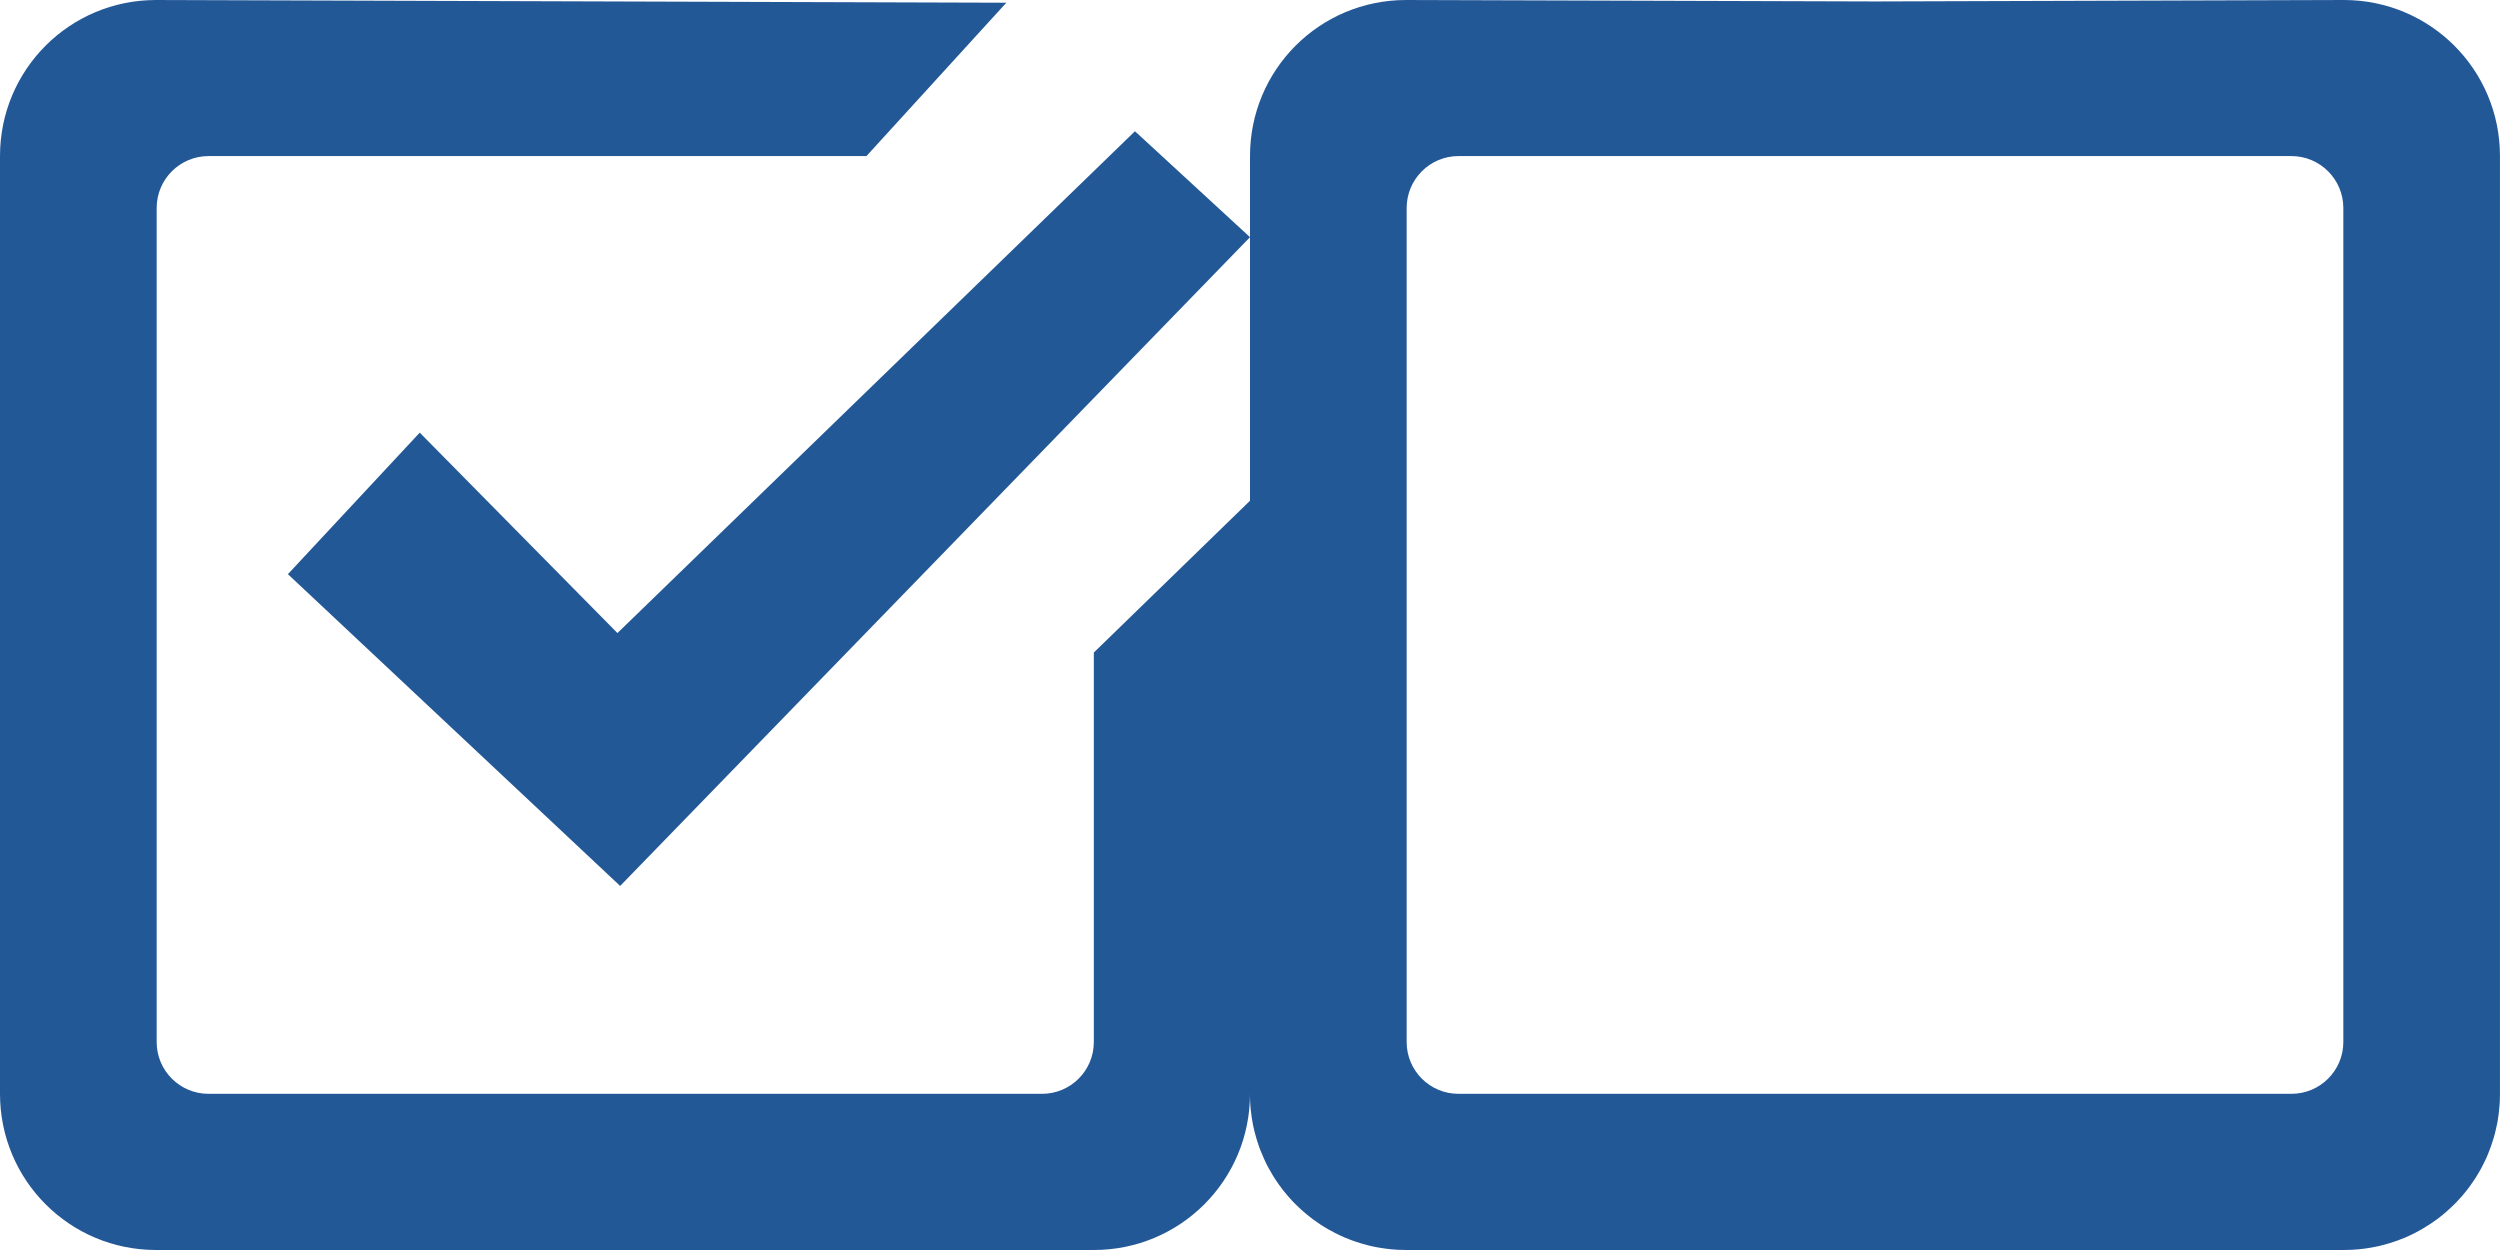
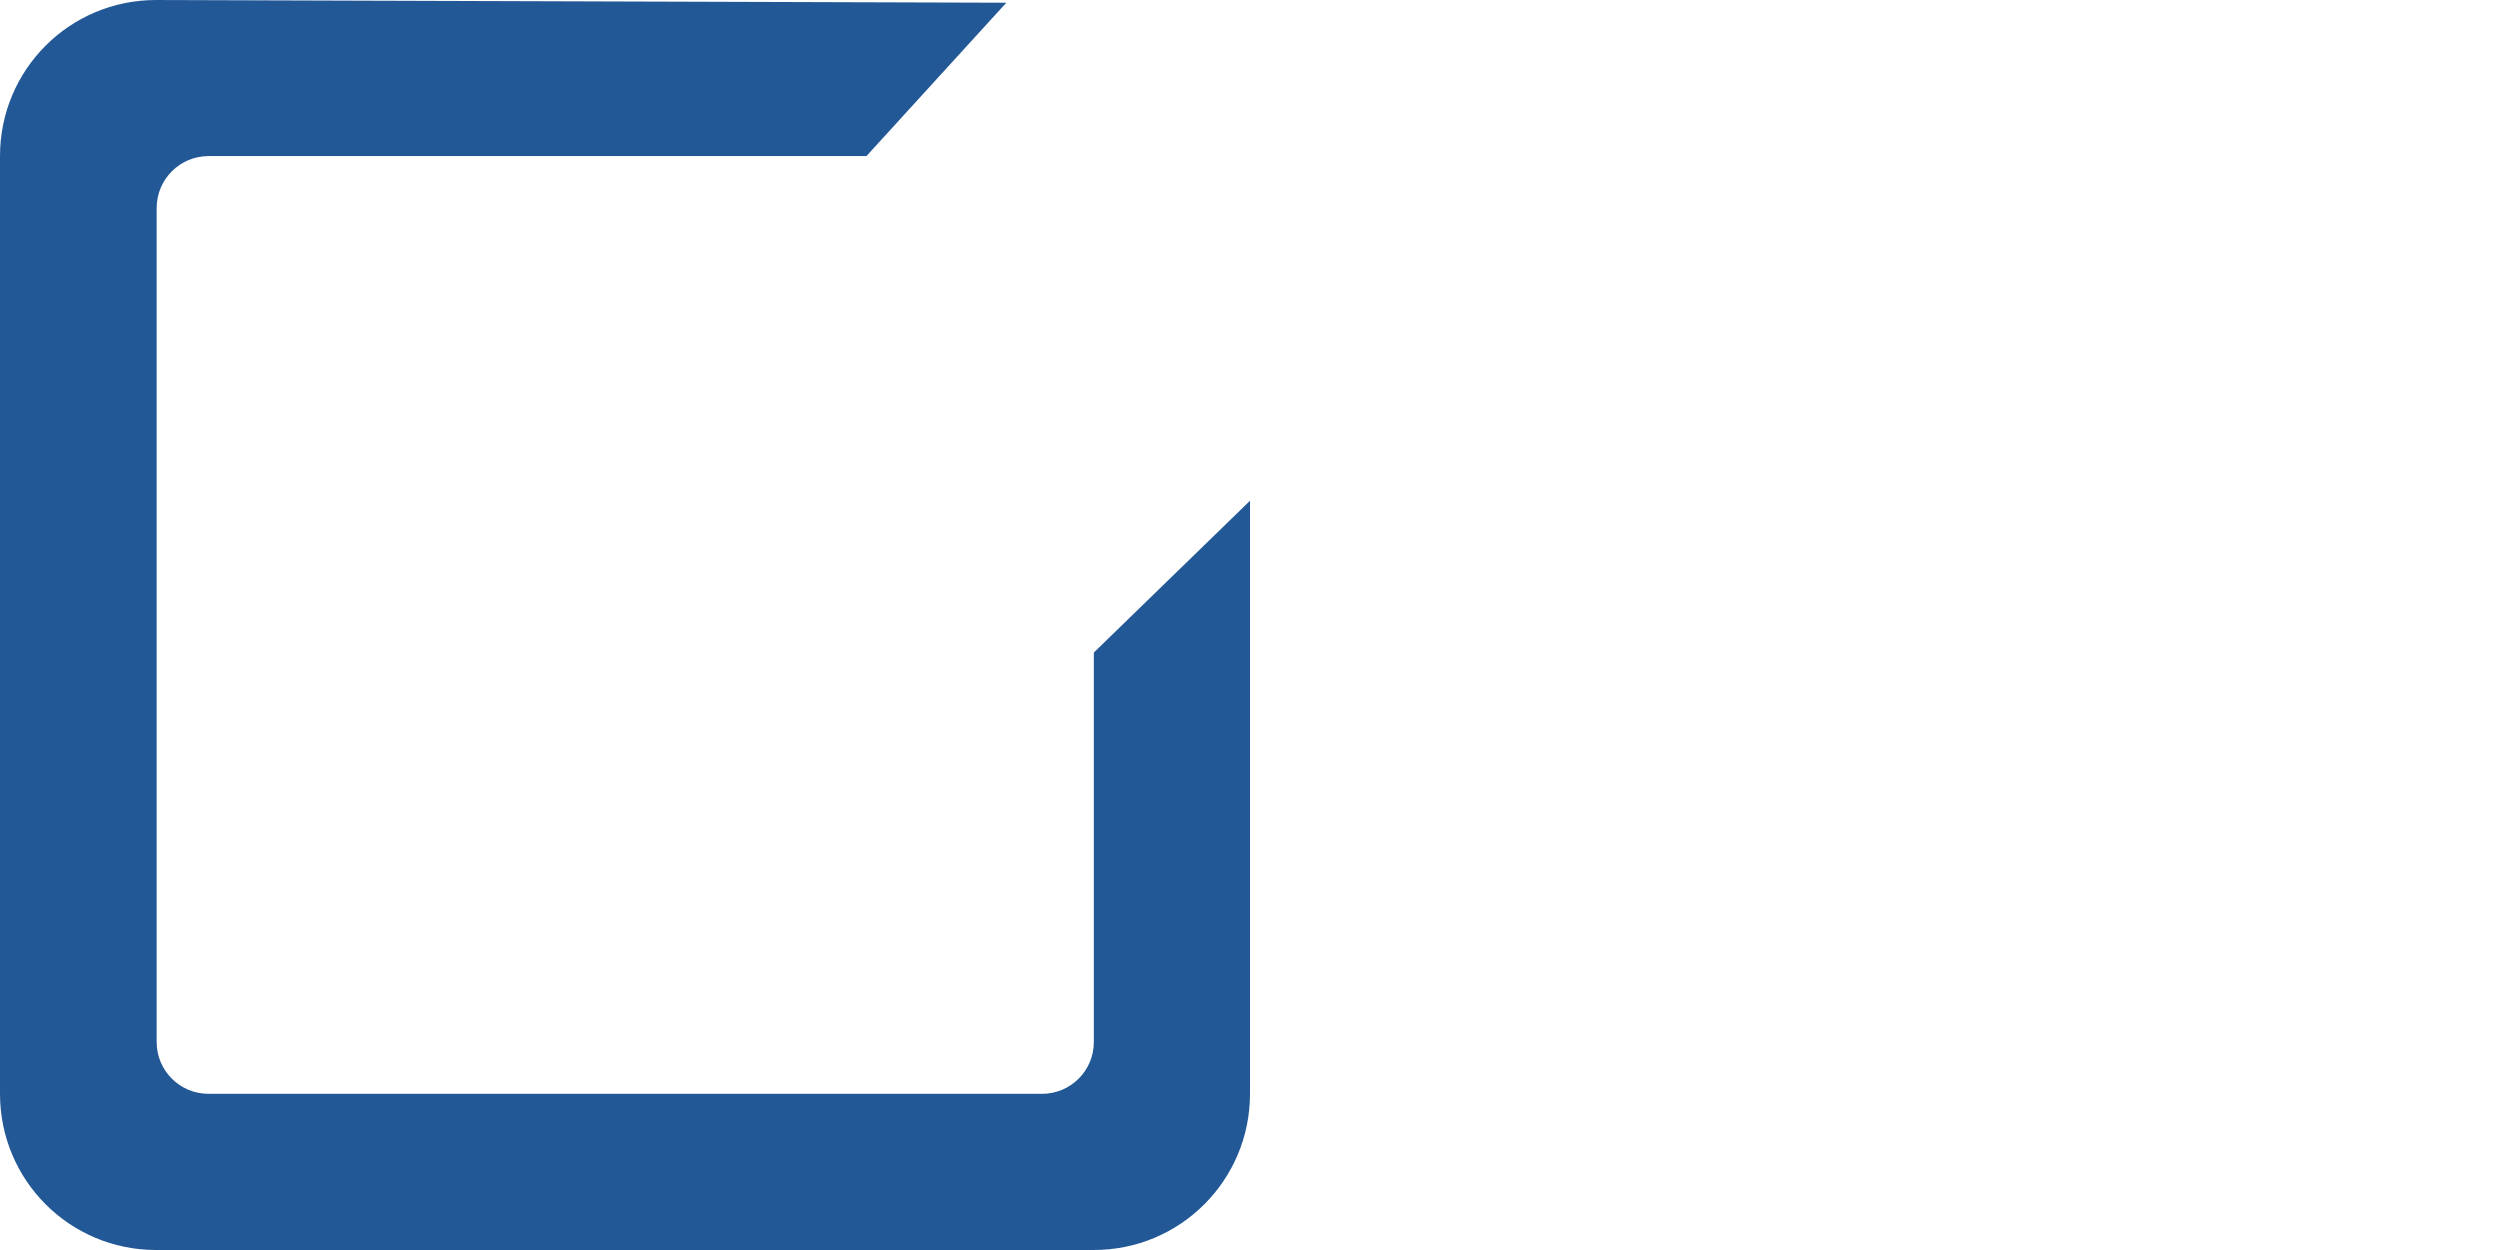
<svg xmlns="http://www.w3.org/2000/svg" xml:space="preserve" width="200px" height="100px" version="1.1" style="shape-rendering:geometricPrecision; text-rendering:geometricPrecision; image-rendering:optimizeQuality; fill-rule:evenodd; clip-rule:evenodd" viewBox="0 0 257.72 128.86">
  <defs>
    <style type="text/css">
   
    .fil0 {fill:#235897;fill-rule:nonzero}
   
  </style>
  </defs>
  <g id="Katman_x0020_1">
    <g id="_1284726709344">
-       <polygon class="fil0" points="43.27,44.6 29.68,59.19 63.93,91.33 128.86,24.45 117,13.53 63.65,65.26 " />
      <path class="fil0" d="M16.09 0c-8.91,0 -16.09,7.18 -16.09,16.09l0 96.67c0,8.91 7.18,16.1 16.09,16.1l96.67 0c8.91,0 16.1,-7.19 16.1,-16.1l0 -61.14 -16.1 15.65 0 40.15c0,2.95 -2.39,5.34 -5.34,5.34l-85.92 0c-2.96,0 -5.35,-2.39 -5.35,-5.34l0 -85.98c0,-2.95 2.39,-5.35 5.35,-5.35l67.82 0 14.42 -15.81 -87.65 -0.28z" />
    </g>
-     <path class="fil0" d="M144.95 0c-8.91,0 -16.09,7.18 -16.09,16.09l0 35.53 0 61.14 0 0c0,0.14 0,0.28 0,0.42l0 0c0.01,0.14 0.01,0.28 0.02,0.41l0 0c0.01,0.14 0.01,0.28 0.02,0.42l0 0c0.01,0.13 0.03,0.27 0.04,0.4l0 0c0.01,0.14 0.03,0.27 0.05,0.41l0 0c0.01,0.13 0.03,0.27 0.05,0.4l0 0c0.02,0.13 0.05,0.27 0.07,0.4 0.02,0.13 0.05,0.26 0.07,0.39l0 0c0.03,0.14 0.06,0.27 0.09,0.4l0 0c0.03,0.13 0.06,0.25 0.09,0.38l0 0c0.04,0.13 0.07,0.26 0.11,0.39 0.03,0.13 0.07,0.25 0.11,0.38 0.04,0.12 0.08,0.25 0.12,0.37l0 0c0.04,0.13 0.09,0.25 0.13,0.38 0.05,0.12 0.09,0.24 0.14,0.36l0 0c0.1,0.25 0.2,0.49 0.31,0.73 0.05,0.12 0.1,0.23 0.16,0.35 0.06,0.12 0.12,0.23 0.17,0.35l0 0c0.06,0.12 0.12,0.23 0.19,0.35 0.06,0.11 0.12,0.22 0.19,0.33l0 0c0.06,0.12 0.13,0.23 0.19,0.34 0.07,0.11 0.14,0.22 0.21,0.33 0.07,0.11 0.14,0.22 0.21,0.32 0.07,0.11 0.15,0.21 0.22,0.32 0.08,0.11 0.15,0.21 0.23,0.31l0 0c0.08,0.11 0.15,0.21 0.23,0.31l0 0c0.08,0.1 0.16,0.2 0.25,0.3l0 0c0.08,0.1 0.16,0.2 0.25,0.3l0 0c0.08,0.09 0.16,0.19 0.25,0.28l0 0c0.09,0.1 0.18,0.19 0.26,0.29l0 0c0.09,0.09 0.18,0.18 0.27,0.27l0 0c0.09,0.09 0.19,0.18 0.28,0.27l0 0c0.09,0.09 0.19,0.18 0.28,0.26l0 0c0.1,0.09 0.19,0.18 0.29,0.26l0 0c0.1,0.08 0.2,0.17 0.3,0.25l0 0c0.09,0.08 0.2,0.16 0.3,0.24l0 0c0.1,0.08 0.2,0.16 0.3,0.24l0 0c0.52,0.38 1.06,0.74 1.62,1.06l0 0c0.23,0.13 0.45,0.25 0.69,0.37l0 0c0.34,0.18 0.7,0.34 1.06,0.5 0.12,0.05 0.24,0.1 0.36,0.14l0 0c0.25,0.1 0.49,0.19 0.74,0.27l0 0c0.38,0.13 0.76,0.24 1.14,0.34l0 0c0.13,0.04 0.26,0.07 0.39,0.1l0 0c0.13,0.03 0.26,0.05 0.39,0.08l0 0c0.26,0.06 0.53,0.1 0.8,0.14l0 0c0.13,0.02 0.26,0.04 0.4,0.06l0 0c0.13,0.02 0.27,0.03 0.4,0.04l0 0.01c0.14,0.01 0.27,0.02 0.41,0.03l0 0c0.14,0.01 0.27,0.02 0.41,0.03l0 0c0.14,0 0.28,0.01 0.42,0.01l0 0c0.13,0.01 0.27,0.01 0.41,0.01l0 0 48.34 0 48.33 0 0 0c0.14,0 0.28,0 0.42,-0.01l0 0c0.14,0 0.28,-0.01 0.41,-0.01l0 0c0.14,-0.01 0.28,-0.02 0.41,-0.03l0 0c0.14,-0.01 0.28,-0.02 0.41,-0.03l0 -0.01c0.14,-0.01 0.27,-0.02 0.41,-0.04l0 0c0.13,-0.02 0.27,-0.04 0.4,-0.06l0 0c0.27,-0.04 0.53,-0.08 0.79,-0.14l0 0c0.13,-0.03 0.26,-0.05 0.39,-0.08l0 0c0.13,-0.03 0.26,-0.06 0.39,-0.1l0 0c0.39,-0.1 0.77,-0.21 1.14,-0.34l0 0c0.25,-0.08 0.5,-0.17 0.74,-0.27l0 0c0.12,-0.04 0.25,-0.09 0.37,-0.14 0.36,-0.16 0.71,-0.32 1.06,-0.5l0 0c0.23,-0.12 0.46,-0.24 0.68,-0.37l0 0c0.56,-0.32 1.1,-0.68 1.62,-1.06l0 0c0.1,-0.08 0.21,-0.16 0.31,-0.24l0 0c0.1,-0.08 0.2,-0.16 0.3,-0.24l0 0c0.1,-0.08 0.2,-0.17 0.29,-0.25l0 0c0.1,-0.08 0.2,-0.17 0.29,-0.26l0 0c0.1,-0.08 0.19,-0.17 0.28,-0.26l0 0c0.1,-0.09 0.19,-0.18 0.28,-0.27l0 0c0.09,-0.09 0.18,-0.18 0.27,-0.27l0 0c0.09,-0.1 0.18,-0.19 0.26,-0.29l0 0c0.09,-0.09 0.17,-0.19 0.26,-0.28l0 0c0.08,-0.1 0.17,-0.2 0.25,-0.3l0 0c0.08,-0.1 0.16,-0.2 0.24,-0.3l0 0c0.08,-0.1 0.16,-0.2 0.24,-0.31l0 0c0.07,-0.1 0.15,-0.2 0.22,-0.31 0.08,-0.11 0.15,-0.21 0.22,-0.32 0.08,-0.1 0.15,-0.21 0.22,-0.32 0.07,-0.11 0.13,-0.22 0.2,-0.33 0.07,-0.11 0.13,-0.22 0.2,-0.34l0 0c0.06,-0.11 0.13,-0.22 0.19,-0.33 0.06,-0.12 0.12,-0.23 0.18,-0.35l0 0c0.06,-0.12 0.12,-0.23 0.17,-0.35 0.06,-0.12 0.11,-0.23 0.17,-0.35 0.11,-0.24 0.21,-0.48 0.3,-0.73l0 0c0.05,-0.12 0.1,-0.24 0.14,-0.36 0.05,-0.13 0.09,-0.25 0.13,-0.38l0 0c0.04,-0.12 0.09,-0.25 0.12,-0.37 0.04,-0.13 0.08,-0.25 0.12,-0.38 0.03,-0.13 0.07,-0.26 0.1,-0.39l0 0c0.03,-0.13 0.07,-0.25 0.09,-0.38l0 0c0.03,-0.13 0.06,-0.26 0.09,-0.4l0 0c0.03,-0.13 0.05,-0.26 0.08,-0.39 0.02,-0.13 0.04,-0.27 0.06,-0.4l0 0c0.02,-0.13 0.04,-0.27 0.06,-0.4l0 0c0.01,-0.14 0.03,-0.27 0.04,-0.41l0 0c0.02,-0.13 0.03,-0.27 0.04,-0.4l0 0c0.01,-0.14 0.02,-0.28 0.03,-0.42l0 0c0,-0.13 0.01,-0.27 0.01,-0.41l0 0c0,-0.14 0.01,-0.28 0.01,-0.42l0 0 0 -61.14 0 -35.53c0,-8.91 -7.19,-16.09 -16.1,-16.09l-48.33 0.15 -48.34 -0.15zm48.34 112.76l-42.94 0c-2.95,0 -5.34,-2.39 -5.34,-5.34l0 -85.98c0,-2.95 2.39,-5.35 5.34,-5.35l18.05 0 49.78 0 18.04 0c2.95,0 5.35,2.4 5.35,5.35l0 85.98c0,2.95 -2.4,5.34 -5.35,5.34l-42.93 0z" />
  </g>
</svg>